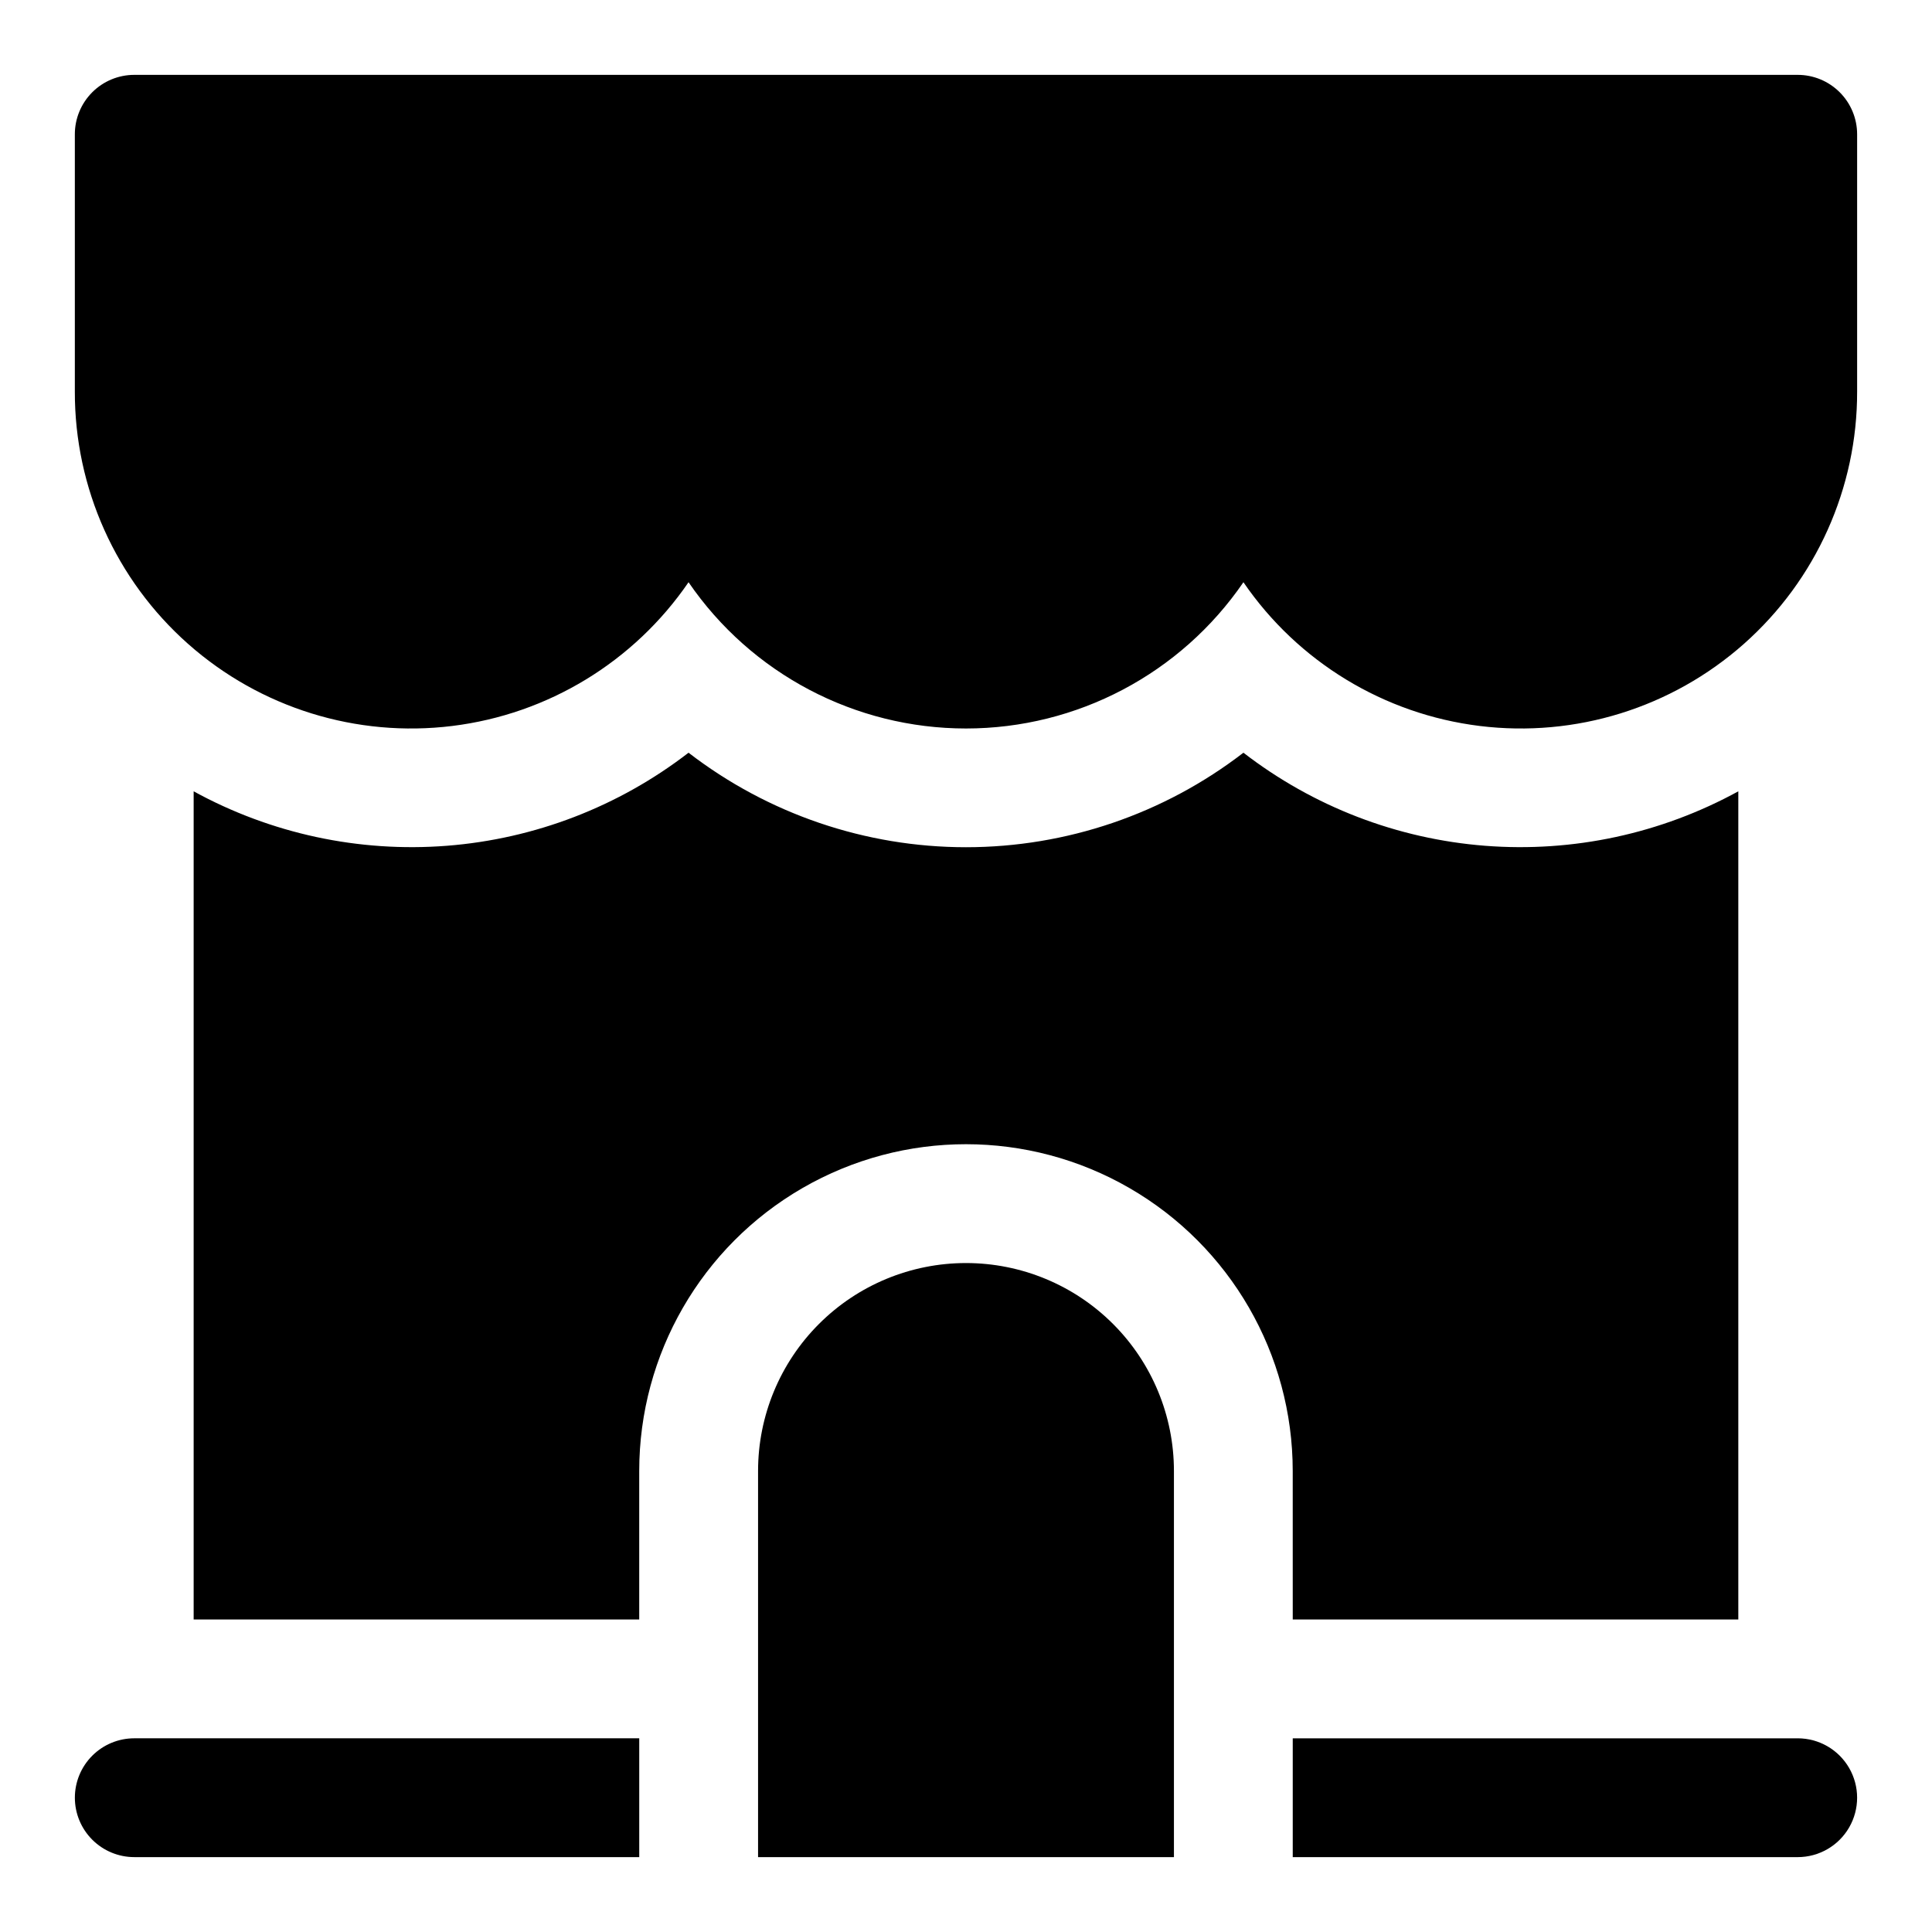
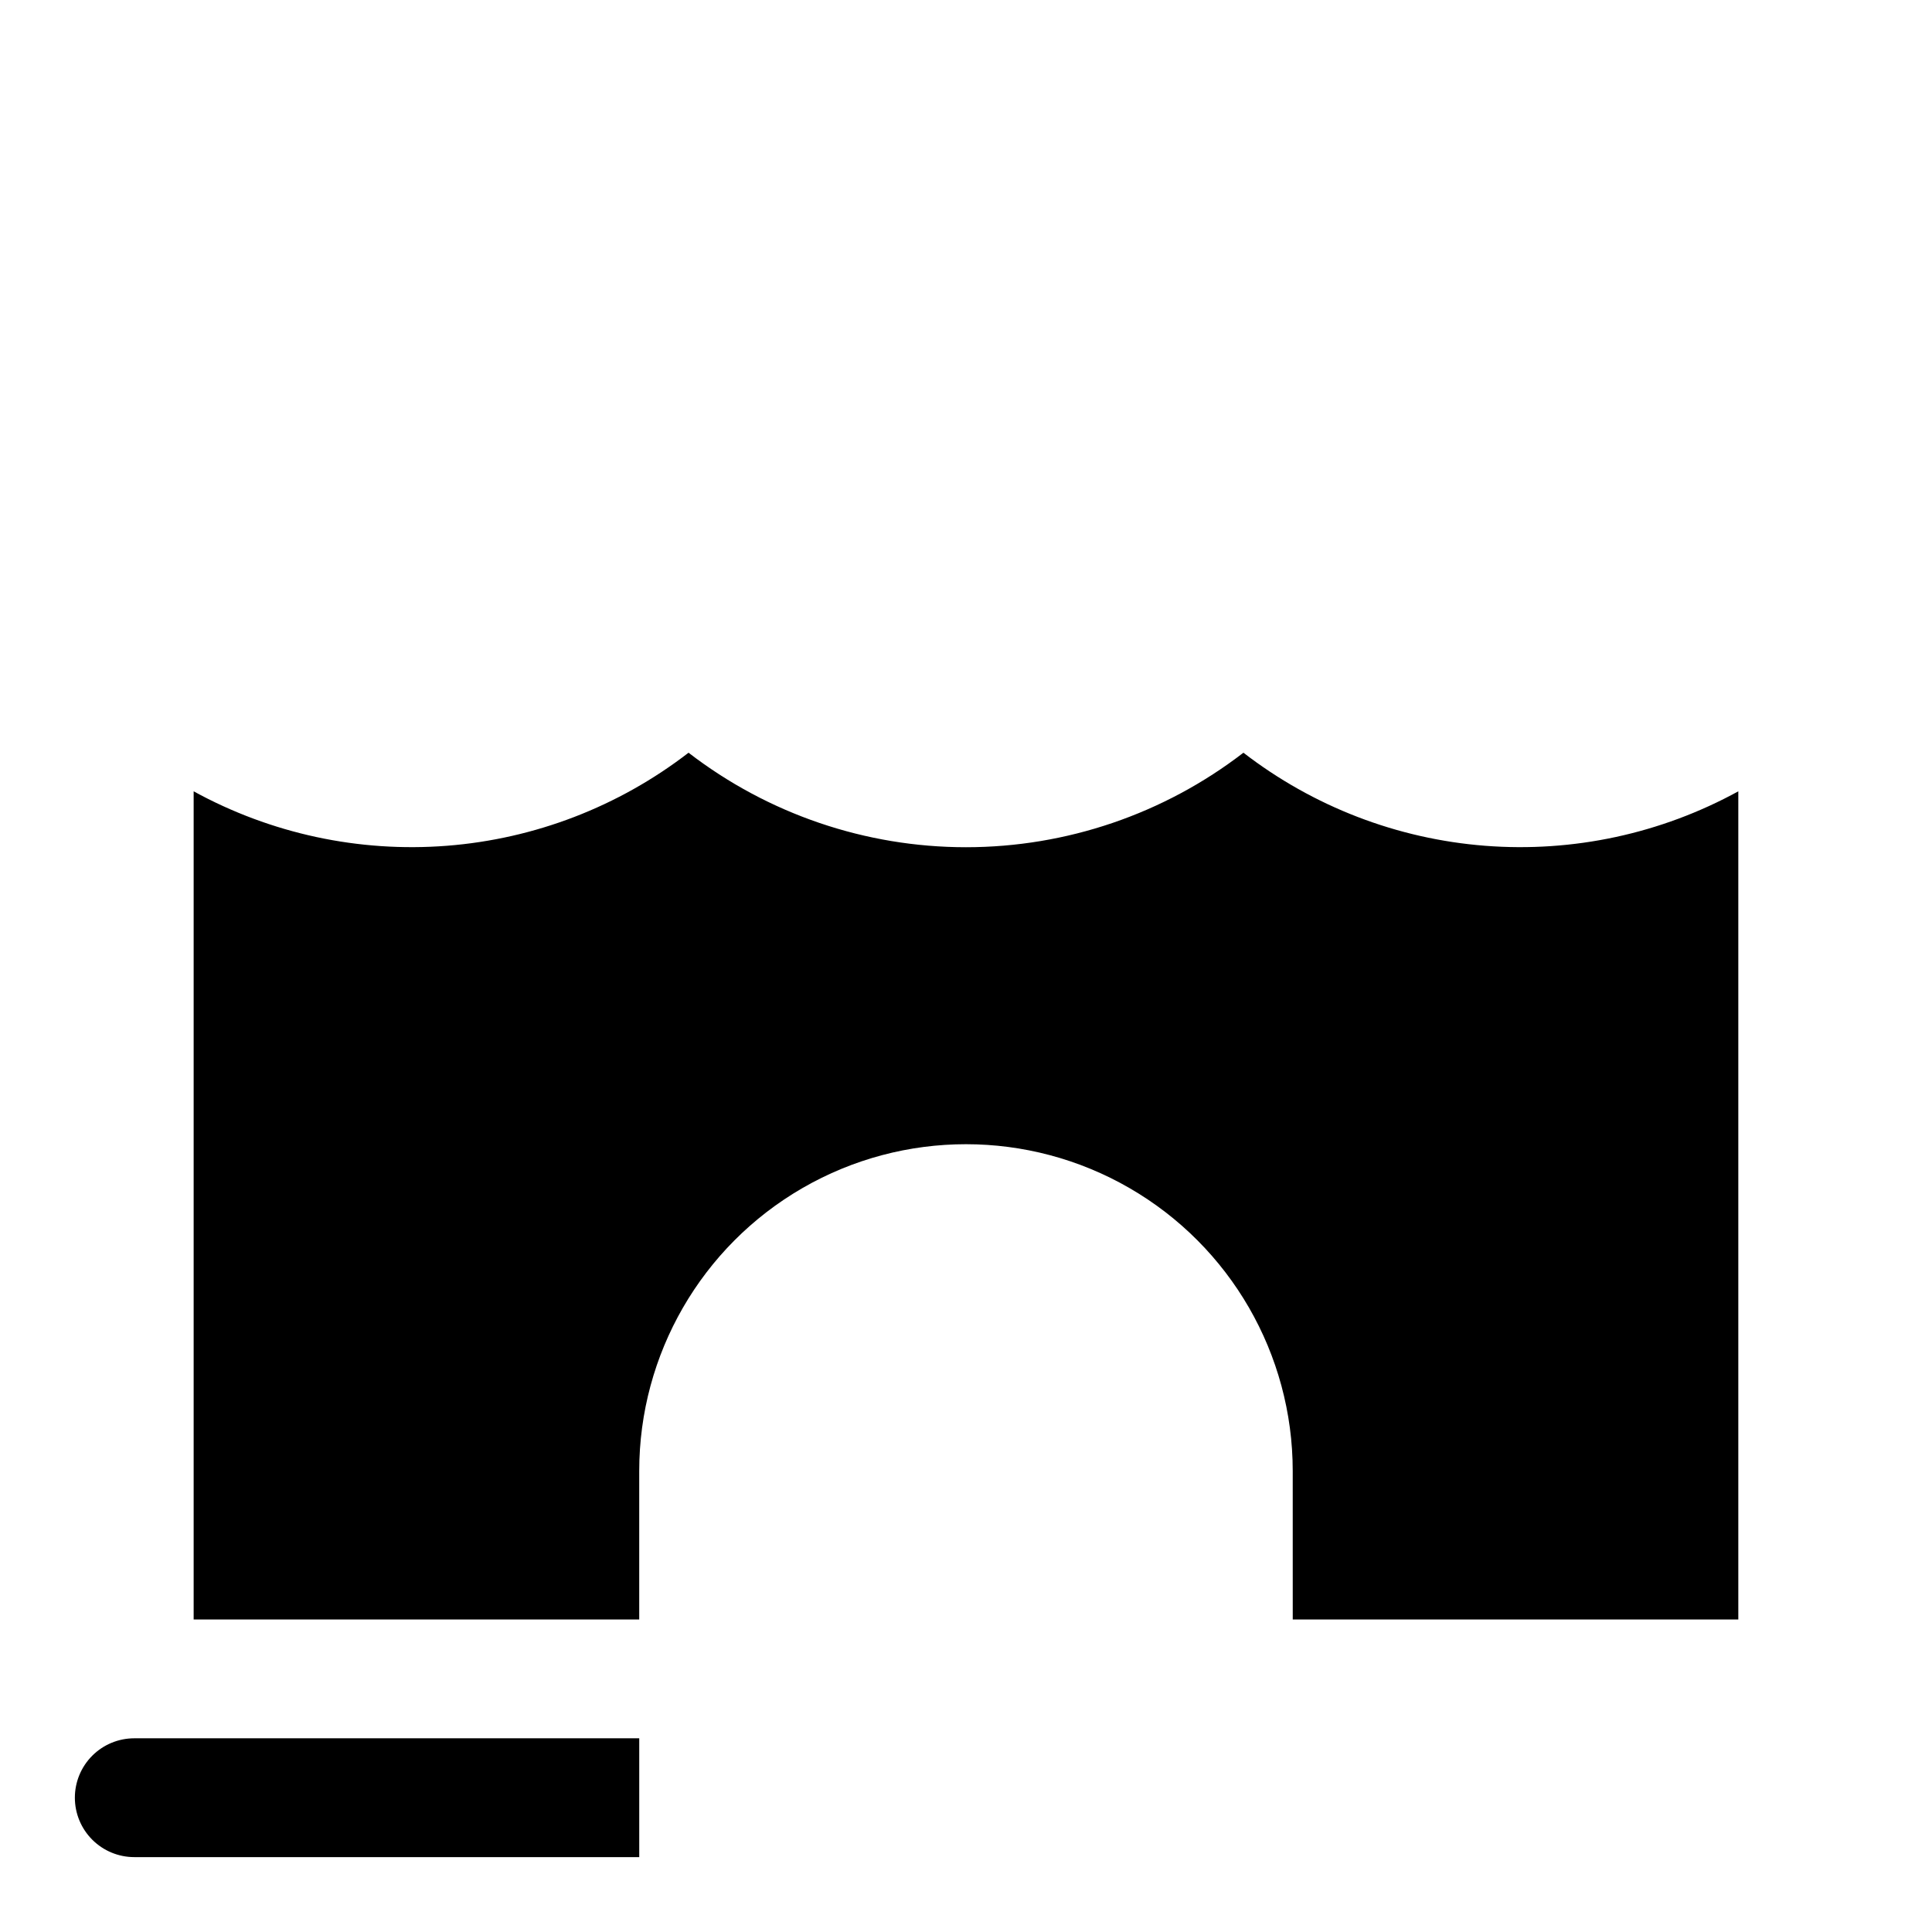
<svg xmlns="http://www.w3.org/2000/svg" fill="#000000" width="800px" height="800px" version="1.1" viewBox="144 144 512 512">
  <g>
-     <path d="m620.41 163.84h-440.83c-4.176 0-8.18 1.66-11.133 4.613s-4.613 6.957-4.613 11.133v68.172c-0.055 25.566 10.875 49.922 30.008 66.879 19.133 16.957 44.629 24.879 70.004 21.754 25.371-3.125 48.18-17 62.625-38.094 16.613 24.258 44.125 38.762 73.527 38.762s56.91-14.504 73.523-38.762c14.445 21.094 37.254 34.969 62.629 38.094 25.371 3.125 50.867-4.797 70-21.754 19.133-16.957 30.062-41.312 30.008-66.879v-68.172c0-4.176-1.66-8.18-4.613-11.133s-6.957-4.613-11.133-4.613z" />
    <path d="m163.84 620.41c0 4.176 1.66 8.18 4.613 11.133s6.957 4.613 11.133 4.613h133.82v-31.488h-133.82c-4.176 0-8.18 1.656-11.133 4.609s-4.613 6.957-4.613 11.133z" />
-     <path d="m620.41 604.67h-133.82v31.488h133.82c5.625 0 10.824-3 13.637-7.871 2.812-4.875 2.812-10.875 0-15.746-2.812-4.871-8.012-7.871-13.637-7.871z" />
-     <path d="m400 478.72c-14.617 0-28.633 5.805-38.965 16.141-10.336 10.332-16.141 24.348-16.141 38.965v102.34h110.21v-102.34c0-14.617-5.805-28.633-16.137-38.965-10.336-10.336-24.352-16.141-38.965-16.141z" />
    <path d="m486.59 573.18h118.08v-219.47c-20.488 11.234-43.805 16.246-67.102 14.43-23.293-1.816-45.551-10.387-64.047-24.664-21.07 16.238-46.922 25.047-73.523 25.047s-52.457-8.809-73.527-25.047c-18.496 14.277-40.754 22.848-64.047 24.664s-46.613-3.195-67.102-14.43v219.47h118.08v-39.359c0-30.938 16.504-59.523 43.297-74.992 26.789-15.469 59.801-15.469 86.59 0 26.793 15.469 43.297 44.055 43.297 74.992z" />
  </g>
</svg>